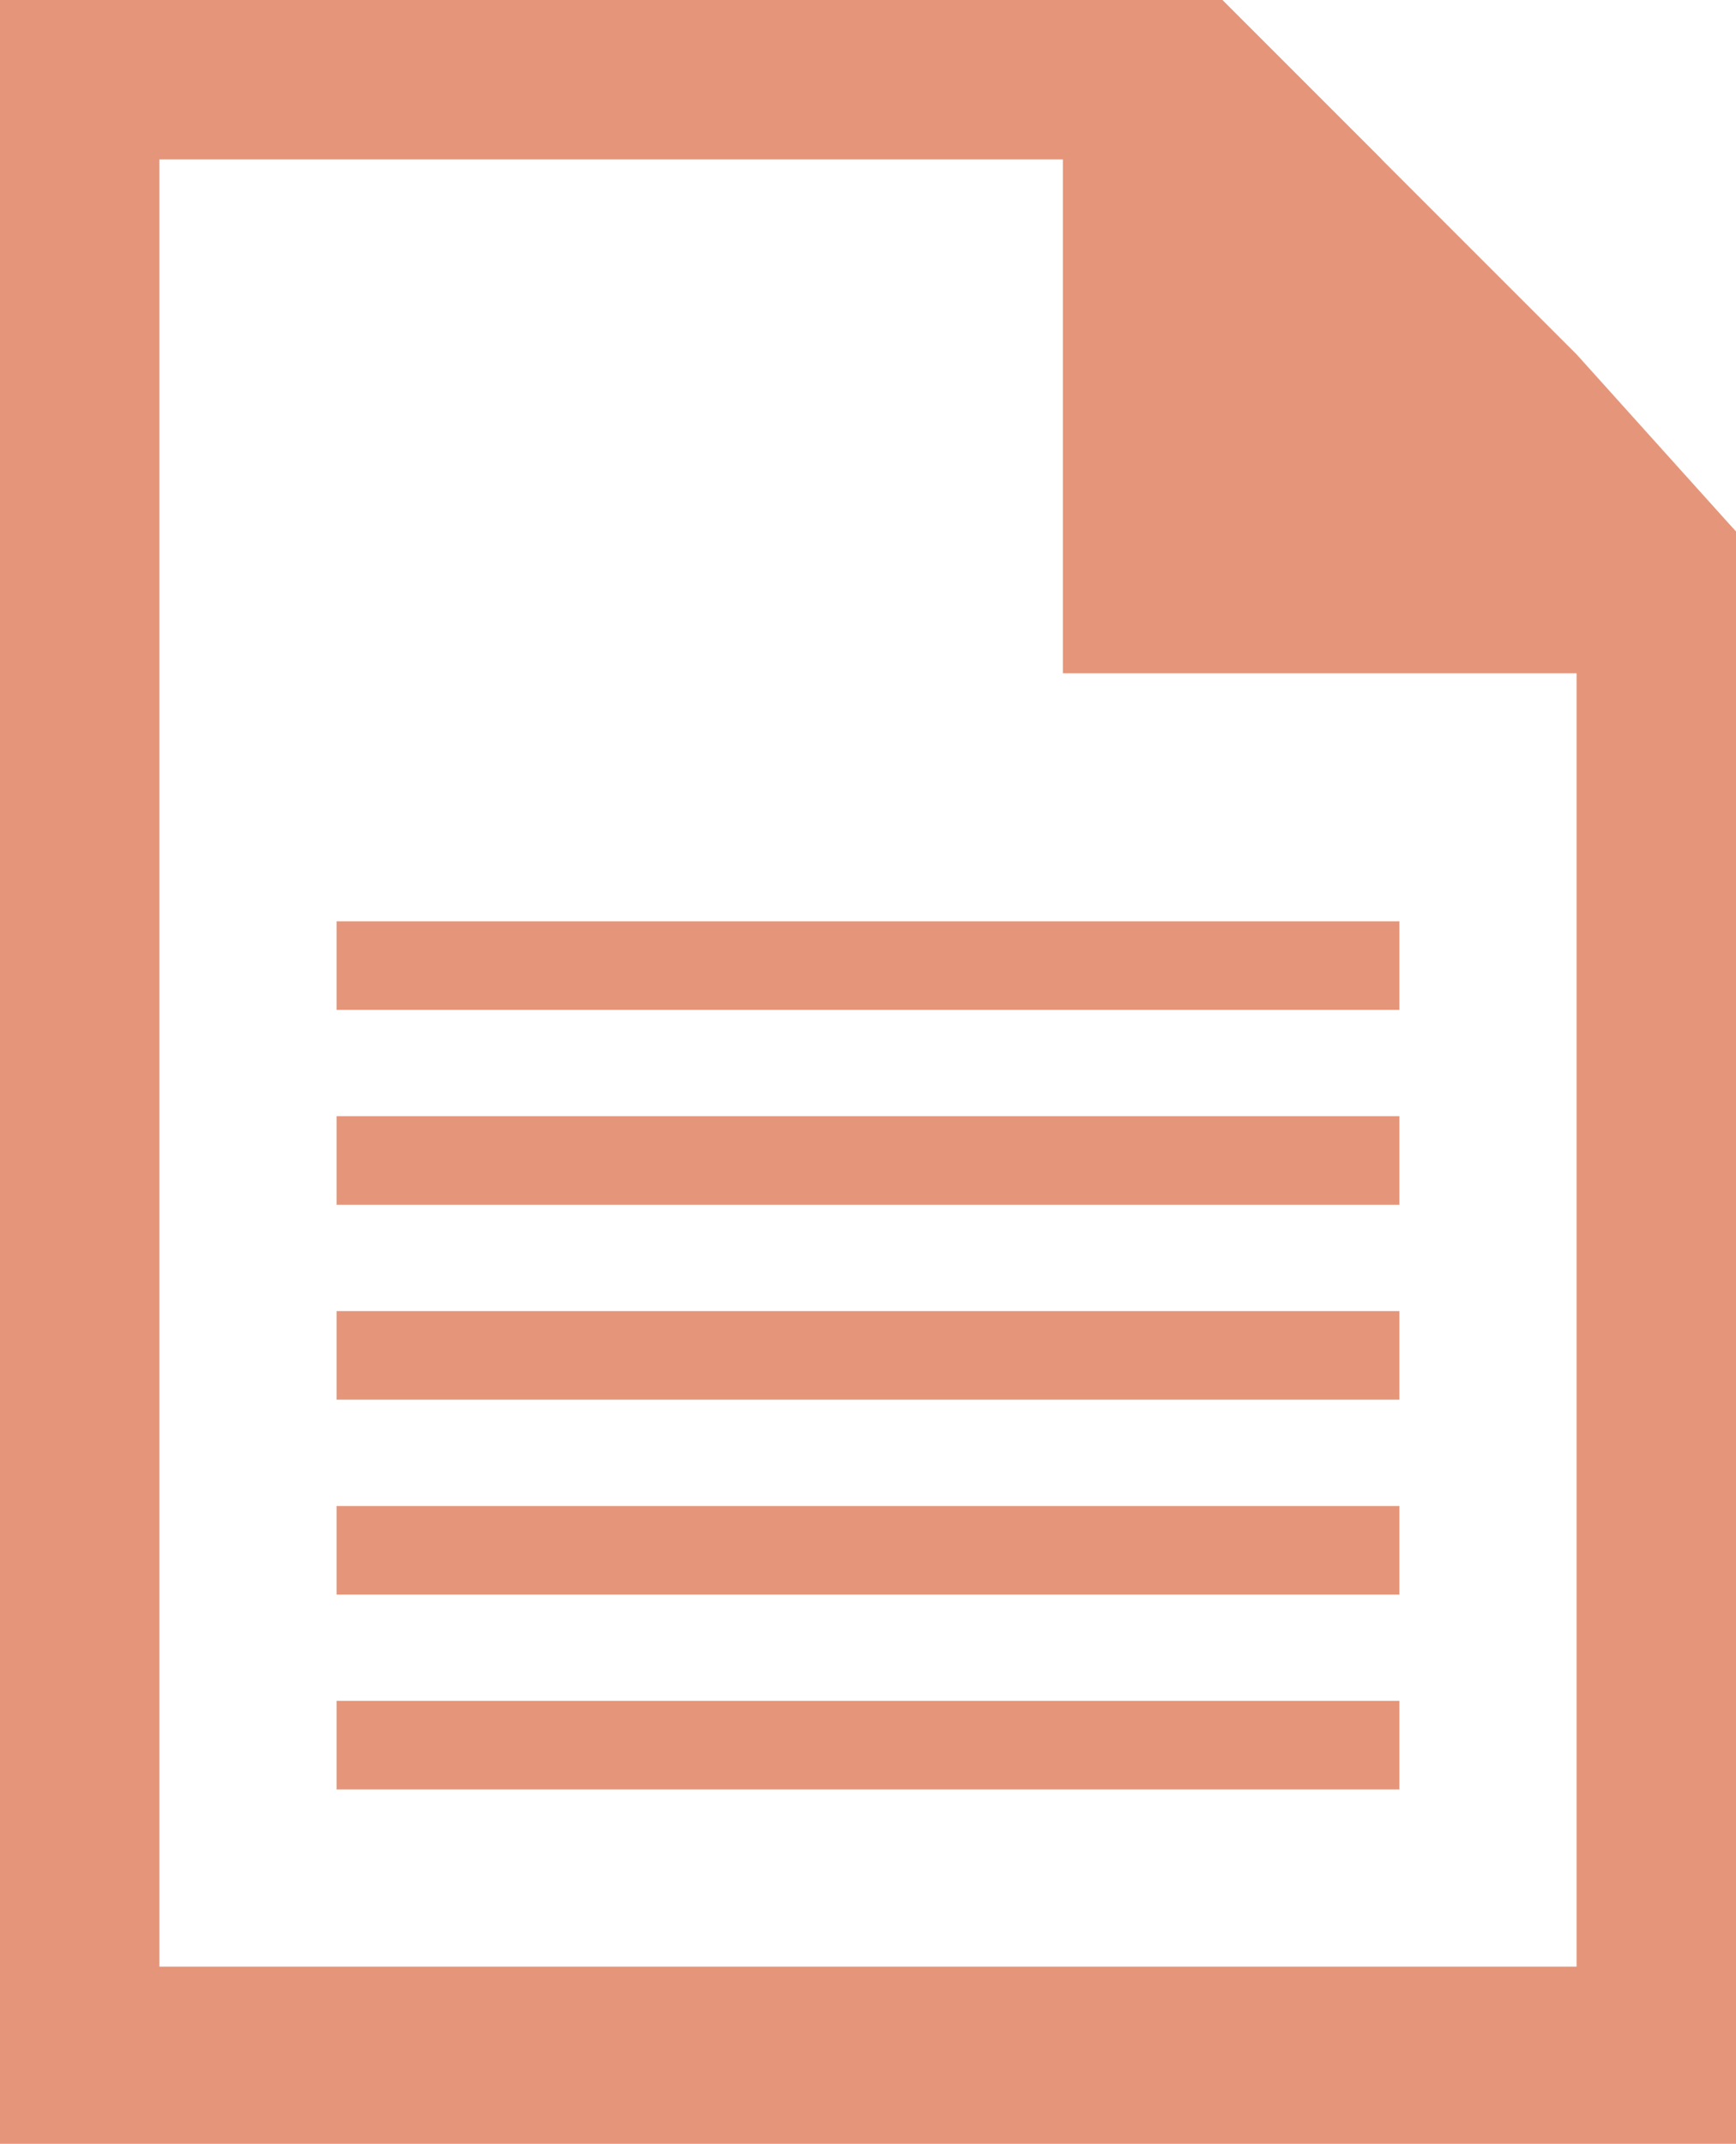
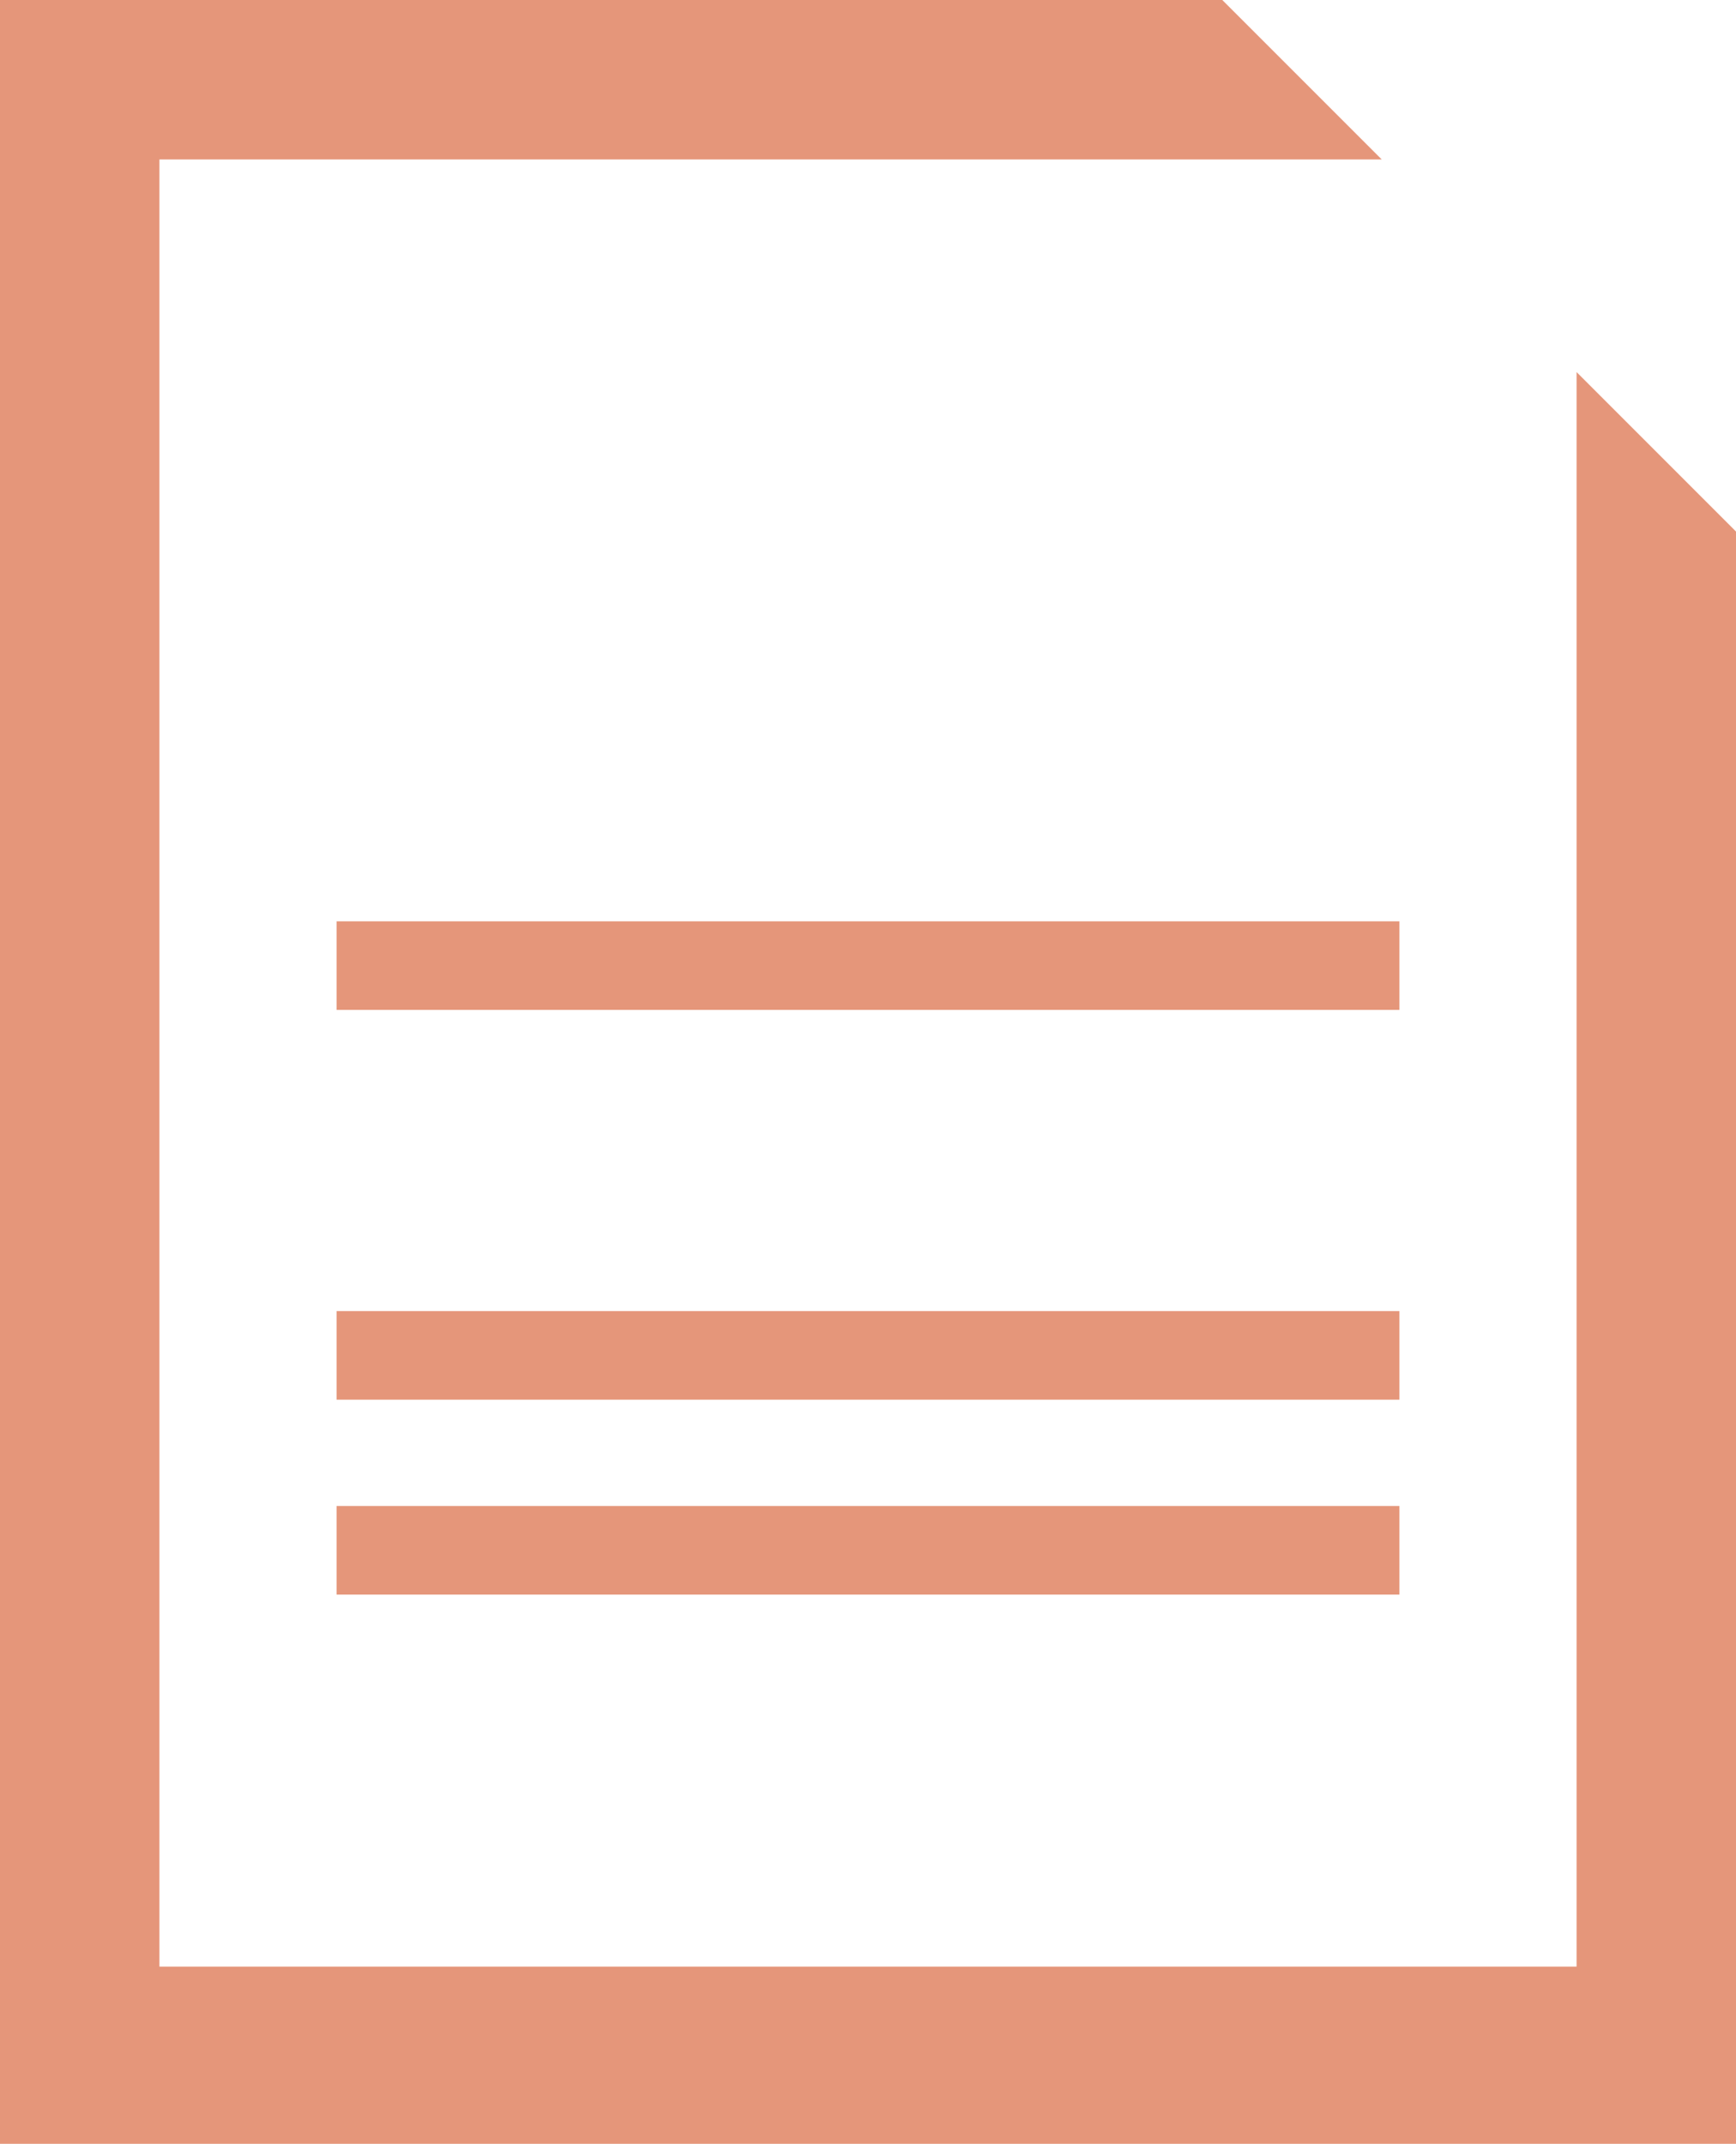
<svg xmlns="http://www.w3.org/2000/svg" id="_レイヤー_1" data-name="レイヤー 1" version="1.1" viewBox="0 0 9.8 12.1">
  <defs>
    <style>
      .cls-1 {
        fill: #e5967a;
        stroke-width: 0px;
      }
    </style>
  </defs>
  <g>
    <path class="cls-1" d="M8.9,2v9.1H.9V.9h6.9l-.9-.9H0v12.1h9.8V3l-.9-.9Z" />
-     <polygon class="cls-1" points="9.8 3 9.8 3.8 6 3.8 6 0 6.9 0 7.8 .9 8.9 2 9.8 3" />
  </g>
  <g>
-     <rect class="cls-1" x="1.9" y="6.3" width="6" height=".5" />
    <rect class="cls-1" x="1.9" y="7.4" width="6" height=".5" />
    <rect class="cls-1" x="1.9" y="5.2" width="6" height=".5" />
    <rect class="cls-1" x="1.9" y="8.5" width="6" height=".5" />
-     <rect class="cls-1" x="1.9" y="9.6" width="6" height=".5" />
  </g>
</svg>